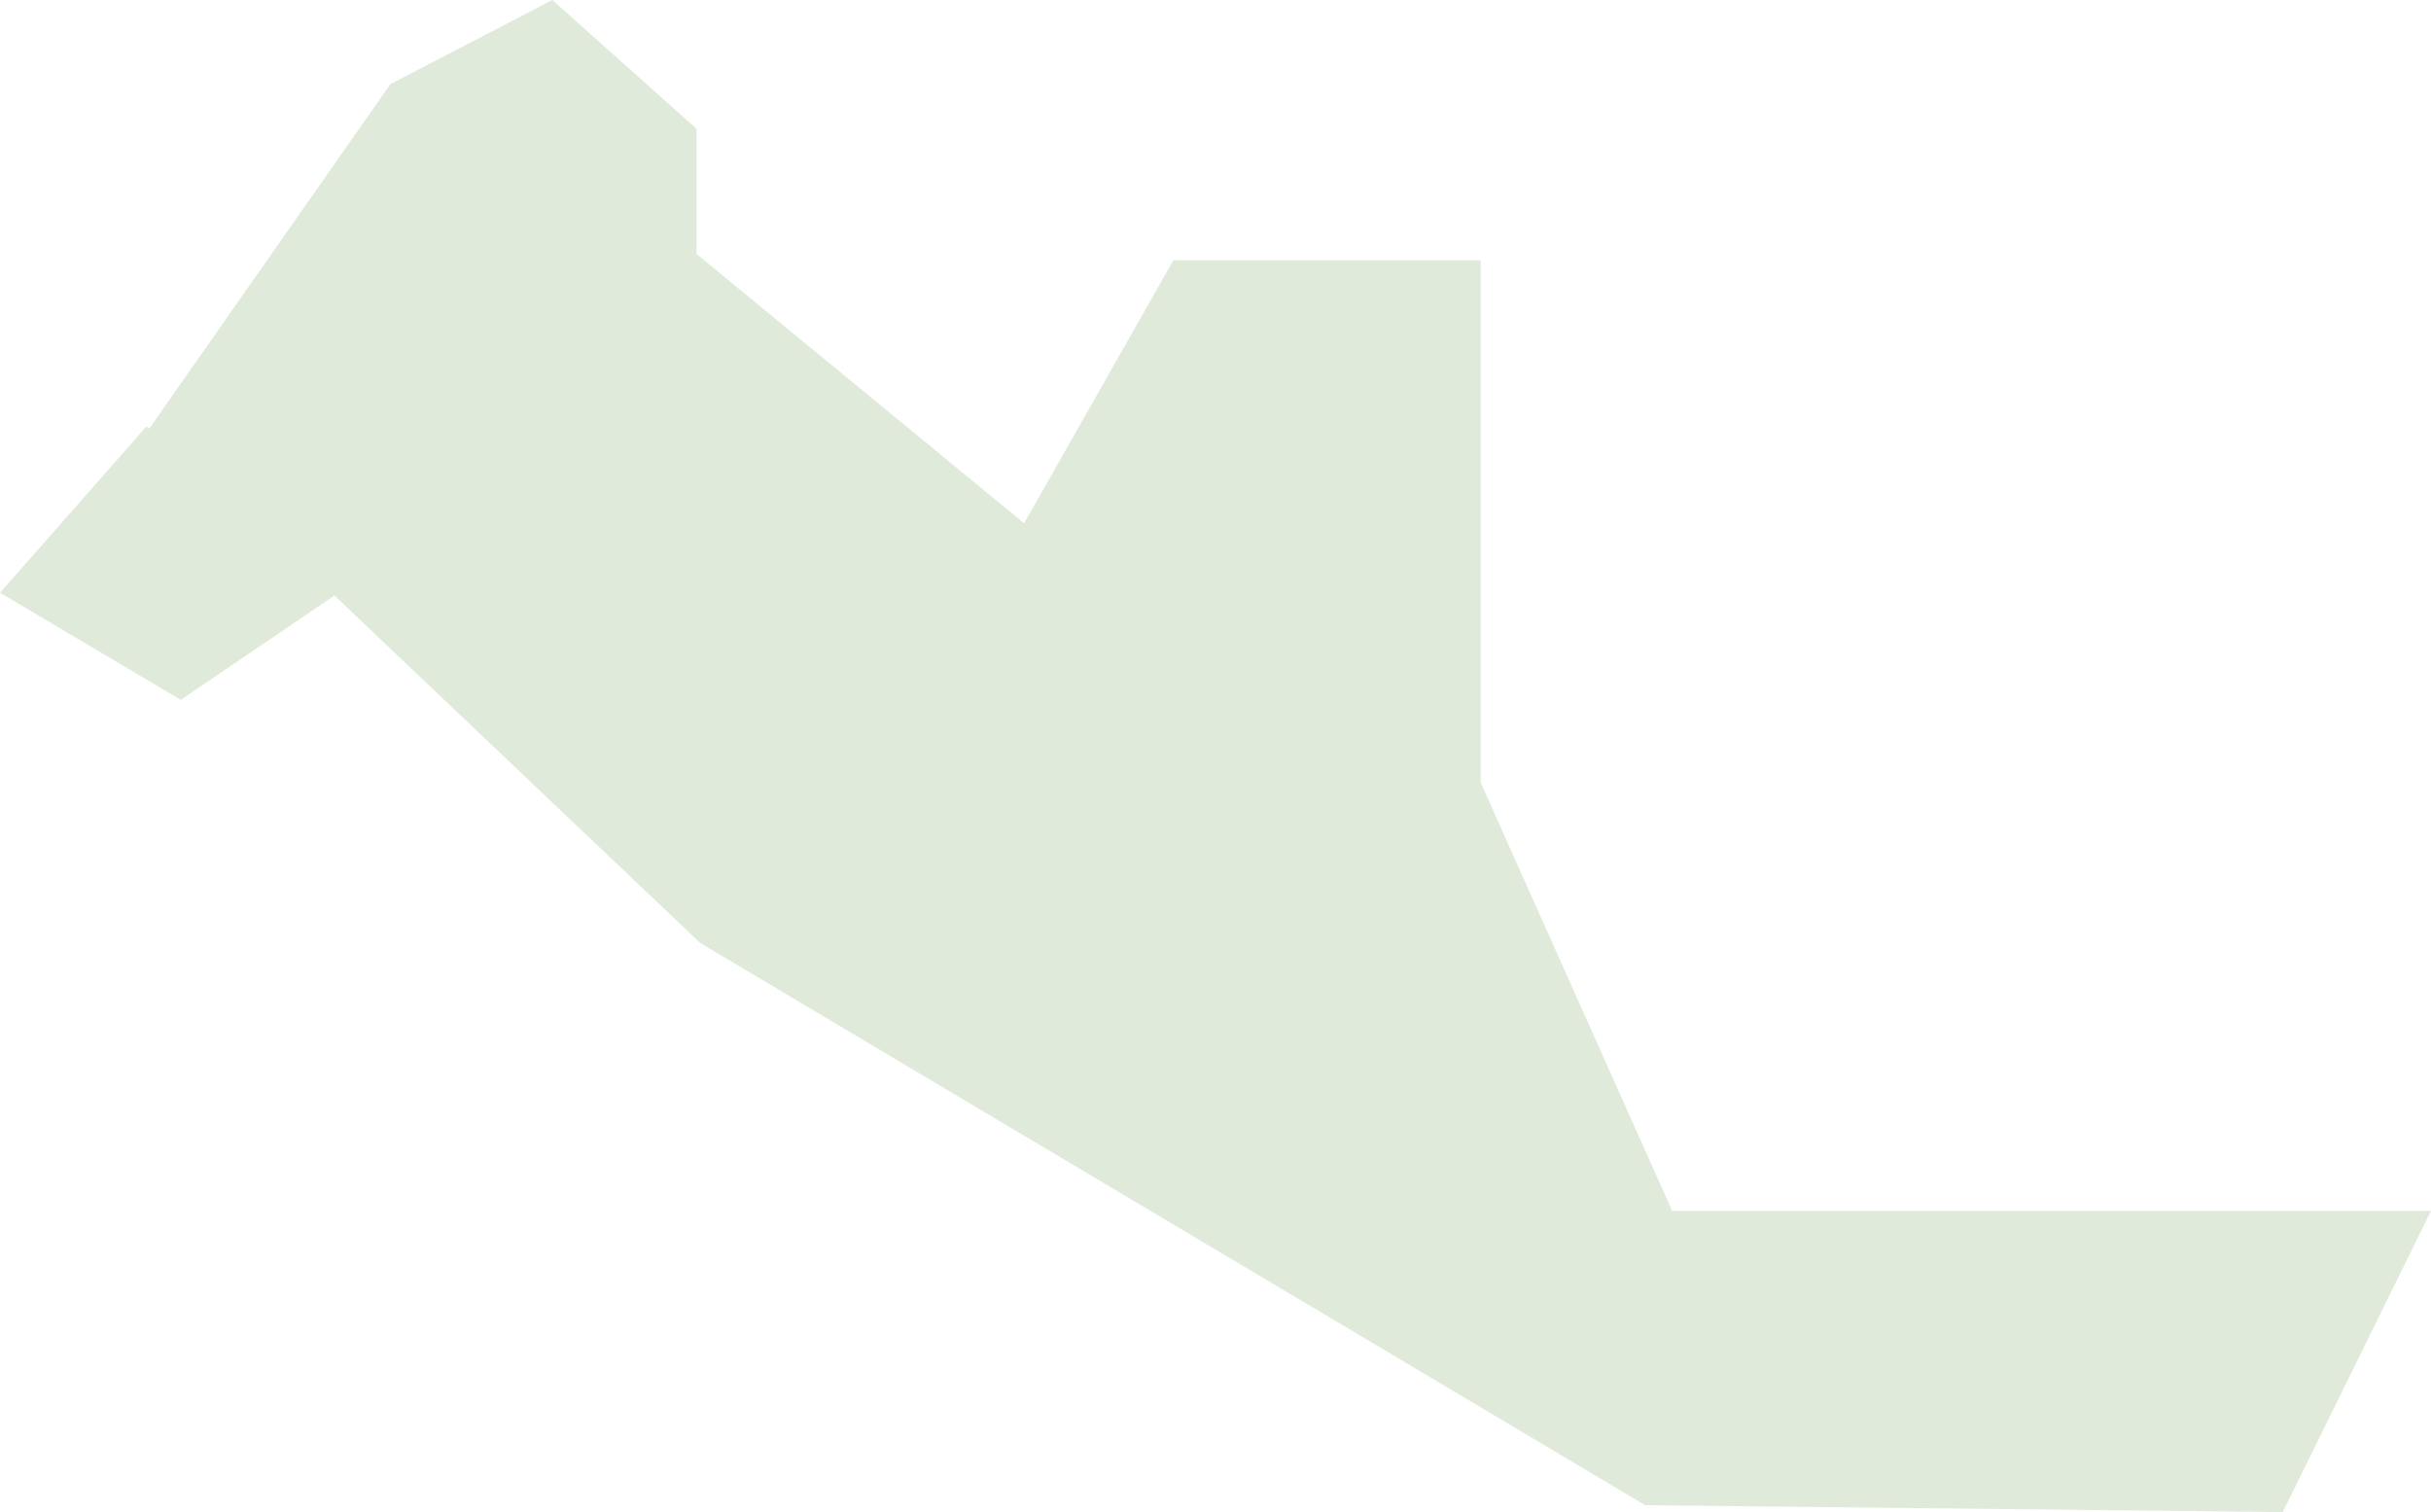
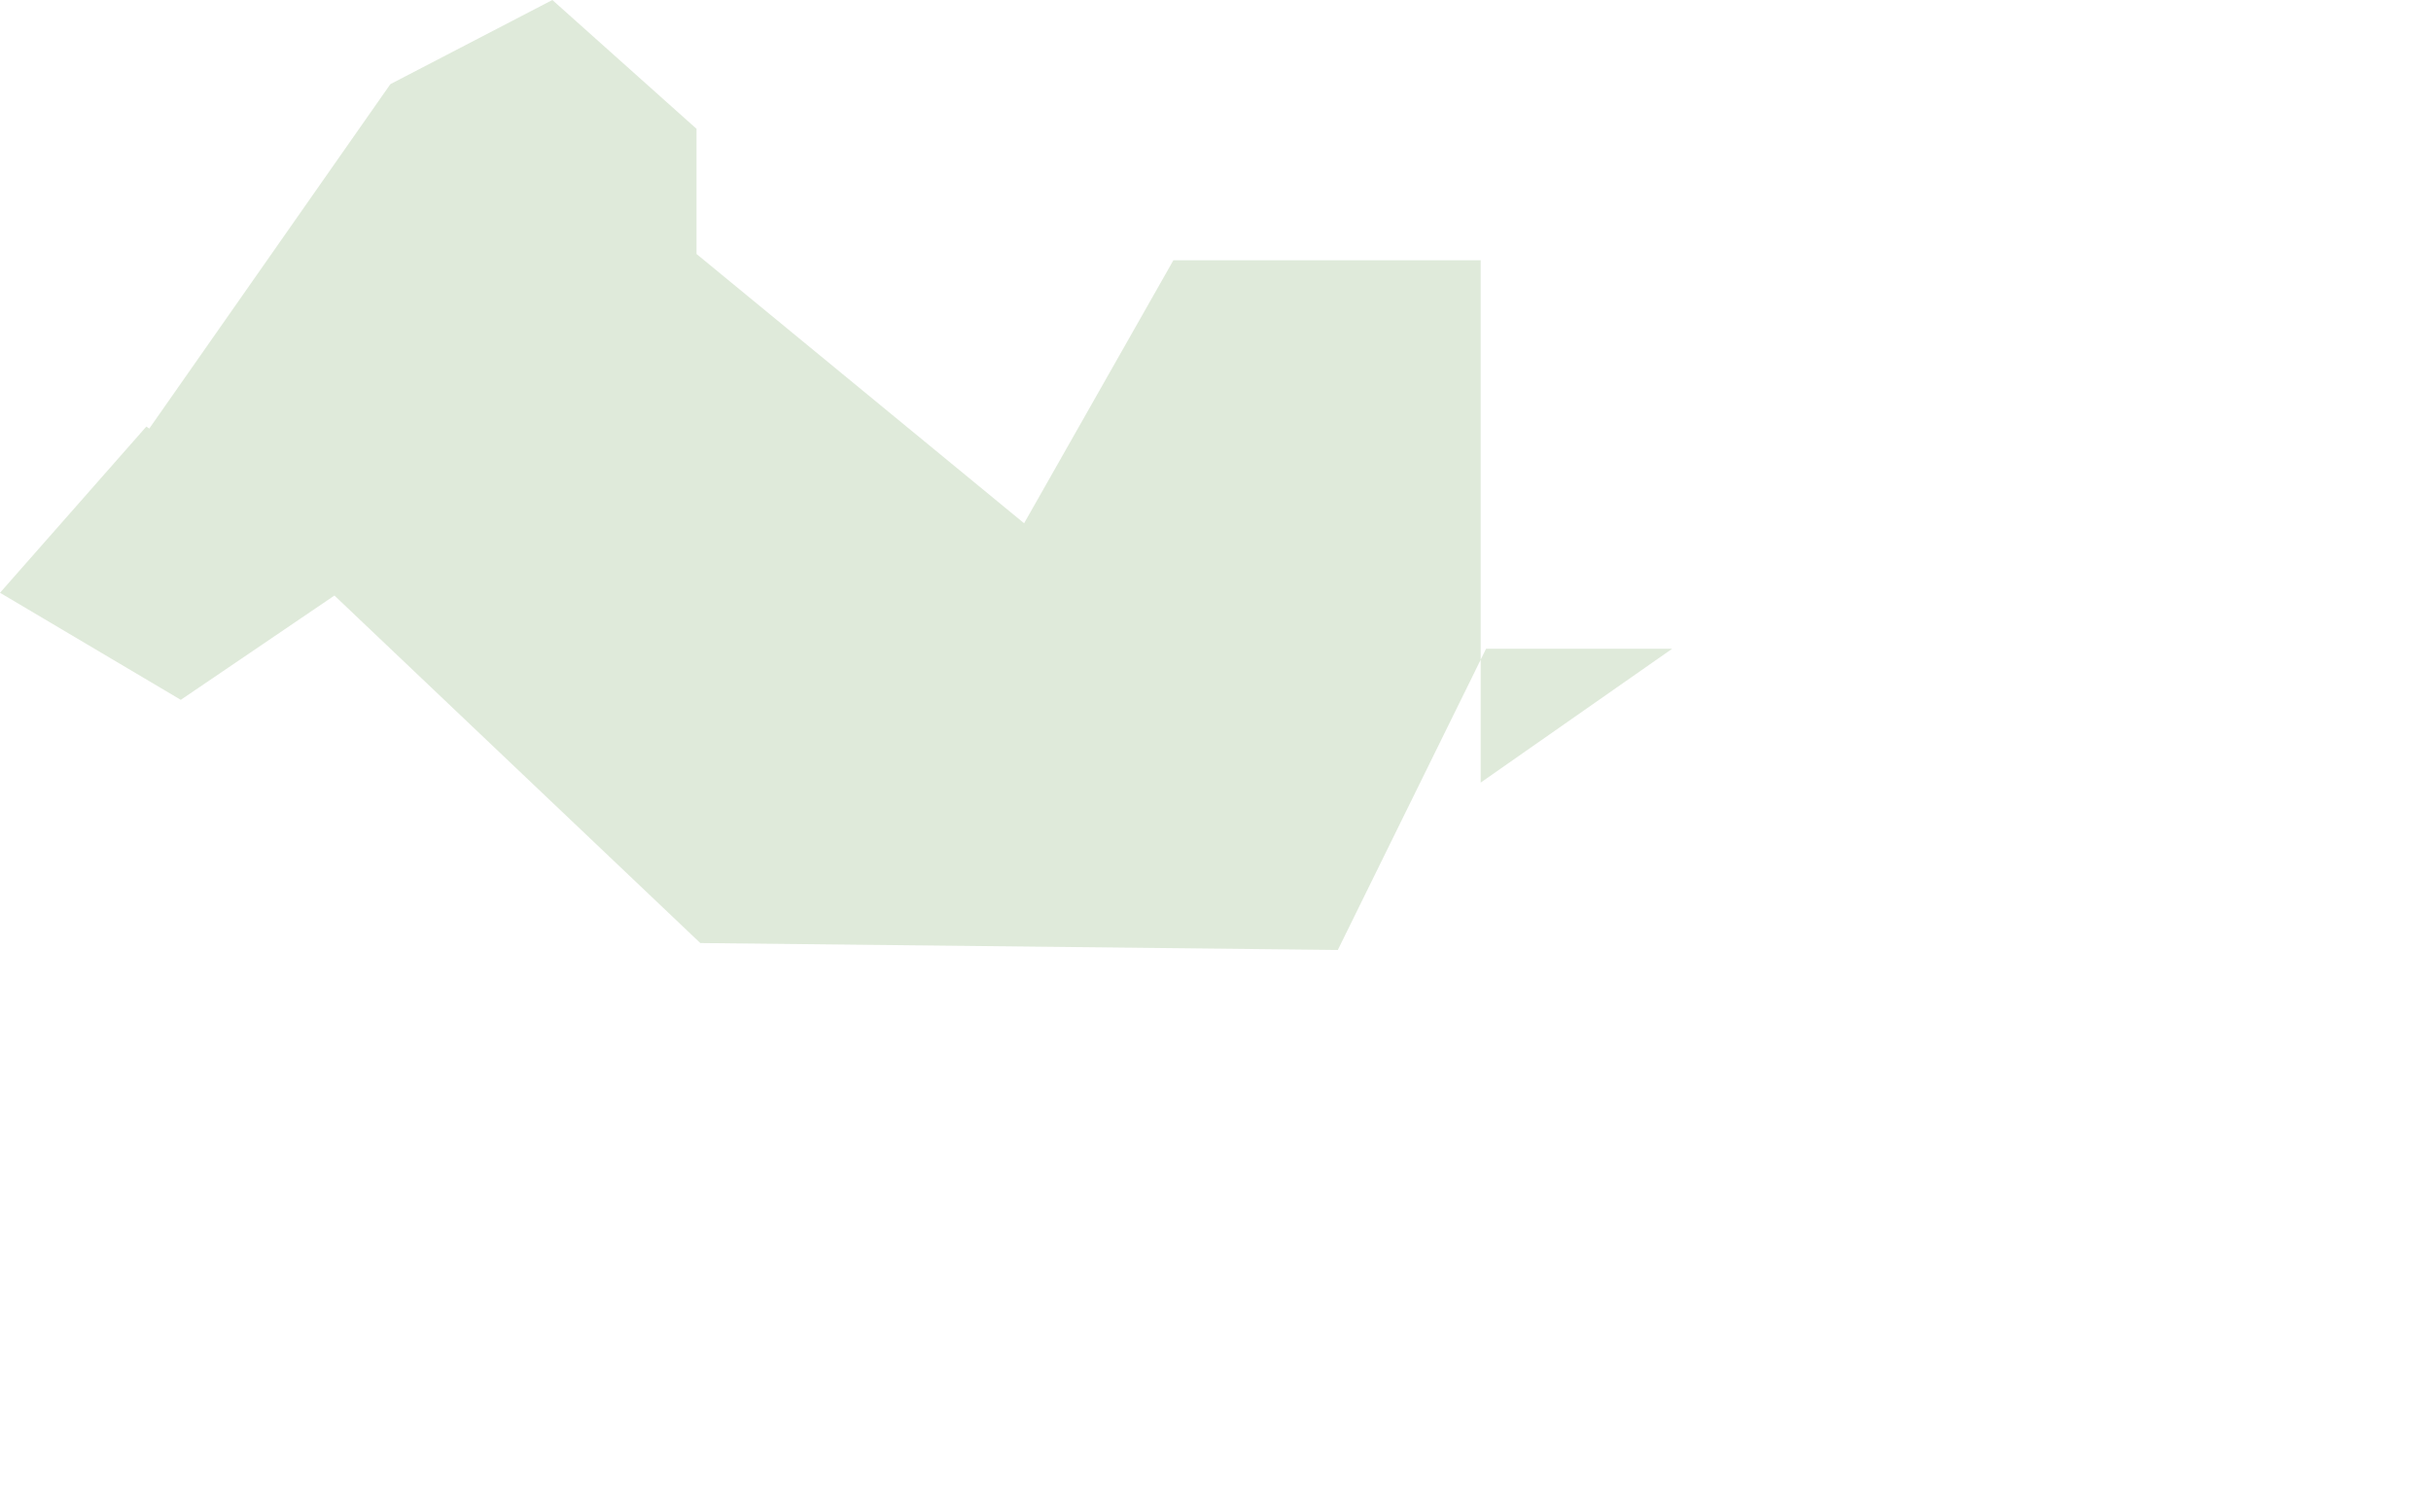
<svg xmlns="http://www.w3.org/2000/svg" id="コンポーネント_16_1" data-name="コンポーネント 16 – 1" width="143.982" height="89.563" viewBox="0 0 143.982 89.563">
-   <path id="パス_12646" data-name="パス 12646" d="M175.206,160.831l-14.281,20.4-.172-.119-8.668,9.845,10.708,6.342,9.1-6.178,21.668,20.583L249.527,245l37.76.41,8.78-17.841H251.124L239.782,202.2V171.263h-18.2L212.74,186.84l-19.4-15.948v-7.414l-8.539-7.631Z" transform="translate(-152.085 -155.847)" fill="#619949" opacity="0.2" />
+   <path id="パス_12646" data-name="パス 12646" d="M175.206,160.831l-14.281,20.4-.172-.119-8.668,9.845,10.708,6.342,9.1-6.178,21.668,20.583l37.76.41,8.78-17.841H251.124L239.782,202.2V171.263h-18.2L212.74,186.84l-19.4-15.948v-7.414l-8.539-7.631Z" transform="translate(-152.085 -155.847)" fill="#619949" opacity="0.2" />
</svg>